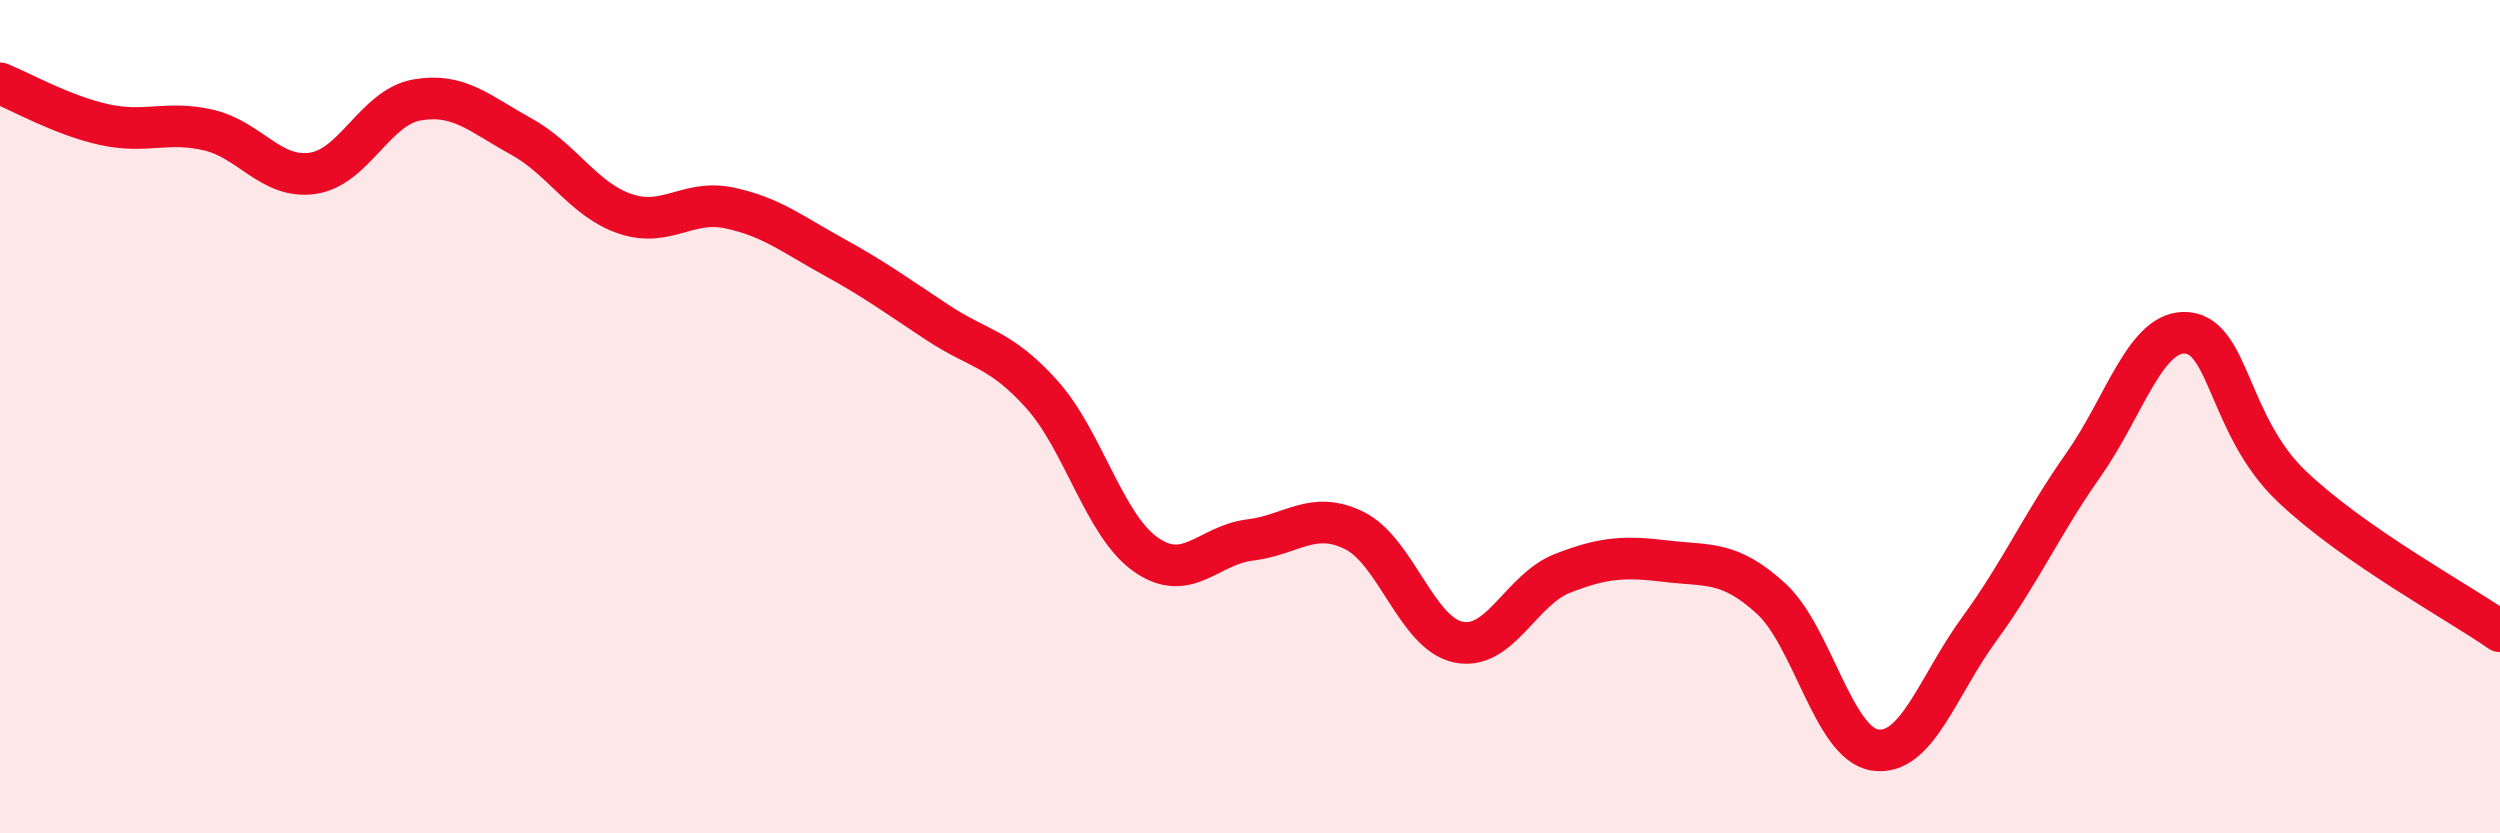
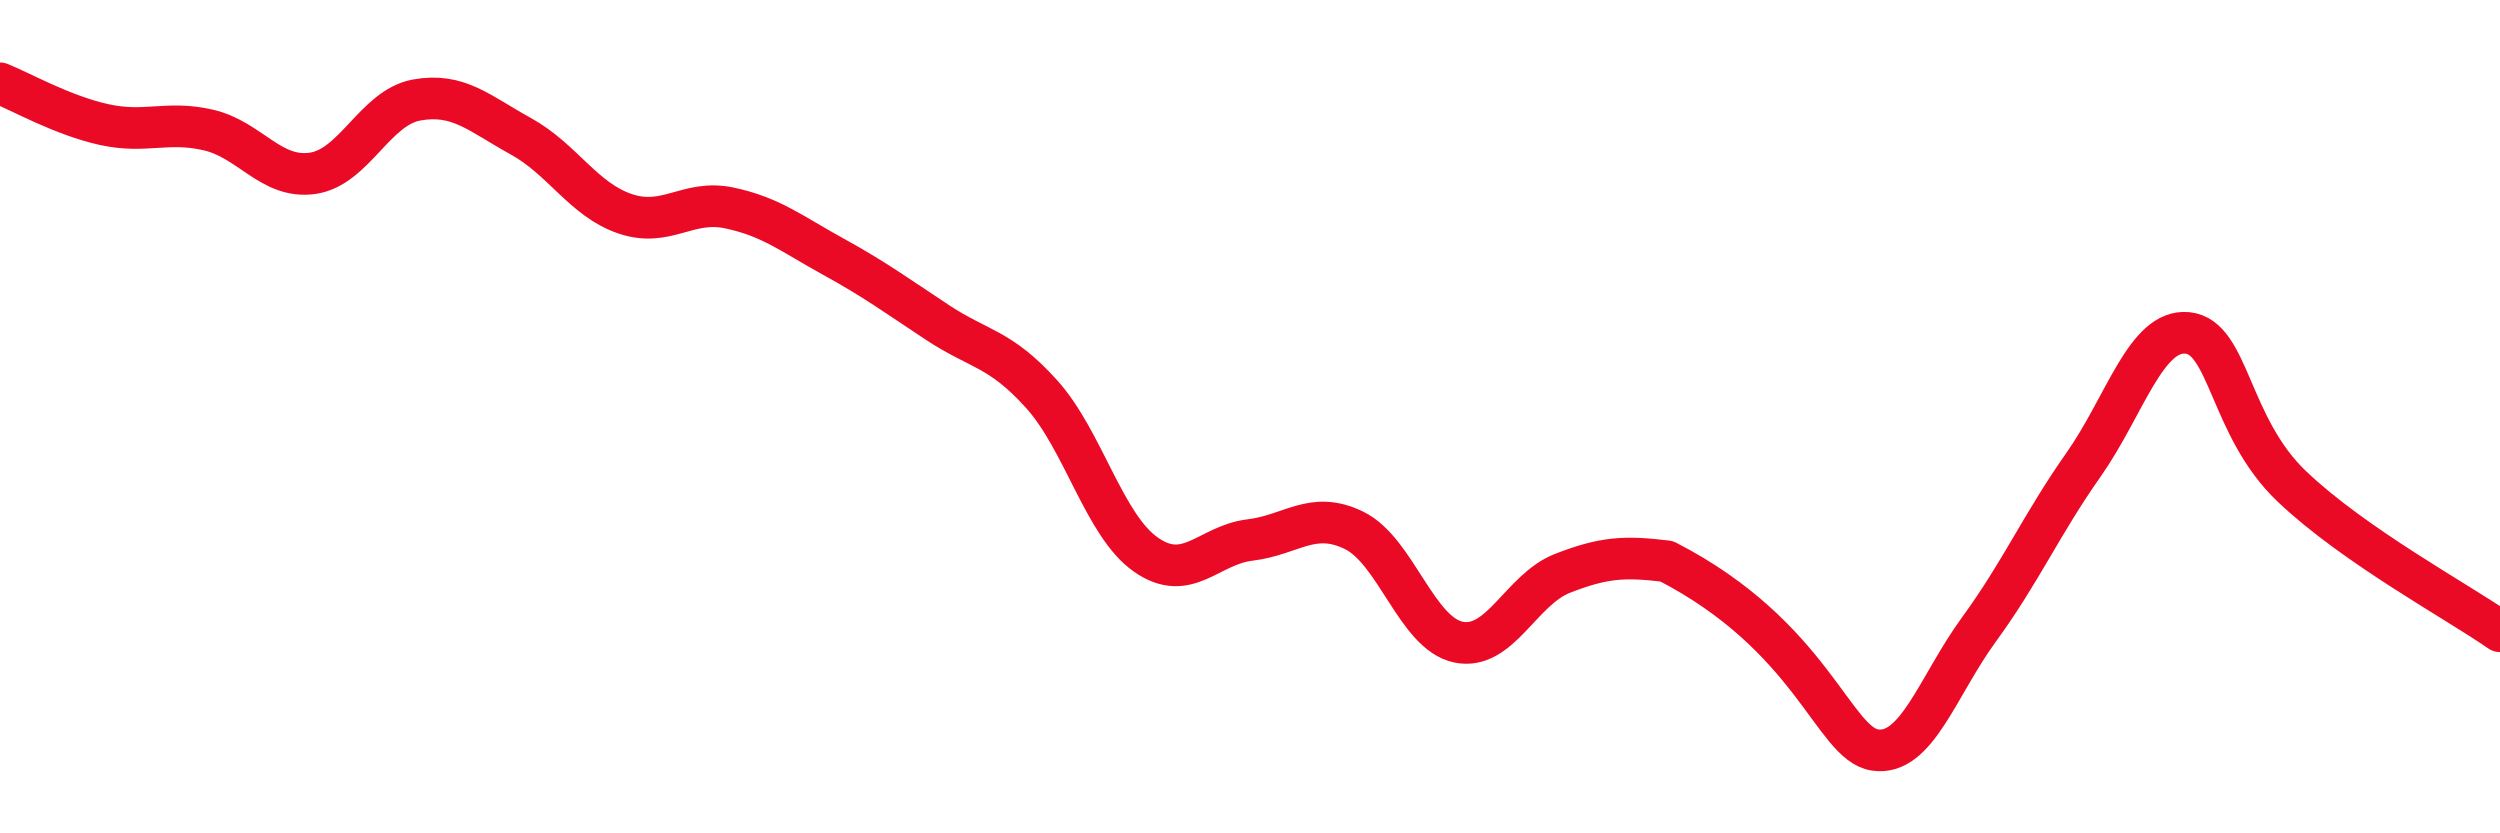
<svg xmlns="http://www.w3.org/2000/svg" width="60" height="20" viewBox="0 0 60 20">
-   <path d="M 0,2 C 0.5,2.2 1.5,2.77 2.5,2.99 C 3.5,3.21 4,2.89 5,3.12 C 6,3.35 6.5,4.3 7.5,4.16 C 8.5,4.02 9,2.58 10,2.4 C 11,2.22 11.5,2.72 12.5,3.27 C 13.5,3.82 14,4.79 15,5.13 C 16,5.47 16.5,4.78 17.5,4.99 C 18.5,5.2 19,5.61 20,6.16 C 21,6.71 21.5,7.08 22.5,7.74 C 23.5,8.4 24,8.35 25,9.46 C 26,10.57 26.5,12.61 27.5,13.31 C 28.5,14.01 29,13.08 30,12.96 C 31,12.84 31.5,12.24 32.5,12.73 C 33.5,13.22 34,15.2 35,15.41 C 36,15.62 36.5,14.15 37.5,13.76 C 38.5,13.37 39,13.35 40,13.47 C 41,13.59 41.5,13.45 42.5,14.36 C 43.5,15.27 44,17.85 45,18 C 46,18.15 46.5,16.47 47.5,15.1 C 48.5,13.73 49,12.58 50,11.16 C 51,9.74 51.5,7.89 52.5,7.99 C 53.5,8.09 53.5,10.24 55,11.67 C 56.5,13.1 59,14.45 60,15.15L60 20L0 20Z" fill="#EB0A25" opacity="0.1" stroke-linecap="round" stroke-linejoin="round" />
-   <path d="M 0,2 C 0.5,2.2 1.5,2.77 2.5,2.99 C 3.5,3.21 4,2.89 5,3.12 C 6,3.35 6.5,4.3 7.5,4.16 C 8.5,4.02 9,2.58 10,2.4 C 11,2.22 11.5,2.72 12.5,3.27 C 13.5,3.82 14,4.79 15,5.13 C 16,5.47 16.5,4.78 17.5,4.99 C 18.5,5.2 19,5.61 20,6.16 C 21,6.71 21.5,7.08 22.5,7.74 C 23.5,8.4 24,8.35 25,9.46 C 26,10.57 26.5,12.61 27.5,13.31 C 28.5,14.01 29,13.08 30,12.96 C 31,12.84 31.5,12.24 32.5,12.73 C 33.5,13.22 34,15.2 35,15.41 C 36,15.62 36.5,14.15 37.5,13.76 C 38.5,13.37 39,13.35 40,13.47 C 41,13.59 41.5,13.45 42.5,14.36 C 43.5,15.27 44,17.85 45,18 C 46,18.15 46.5,16.47 47.5,15.1 C 48.5,13.73 49,12.58 50,11.16 C 51,9.74 51.5,7.89 52.5,7.99 C 53.5,8.09 53.5,10.24 55,11.67 C 56.5,13.1 59,14.45 60,15.15" stroke="#EB0A25" stroke-width="1" fill="none" stroke-linecap="round" stroke-linejoin="round" />
+   <path d="M 0,2 C 0.5,2.2 1.5,2.77 2.5,2.99 C 3.5,3.21 4,2.89 5,3.12 C 6,3.35 6.5,4.3 7.5,4.16 C 8.5,4.02 9,2.58 10,2.4 C 11,2.22 11.5,2.72 12.5,3.27 C 13.5,3.82 14,4.79 15,5.13 C 16,5.47 16.5,4.78 17.5,4.99 C 18.5,5.2 19,5.61 20,6.16 C 21,6.71 21.5,7.08 22.5,7.74 C 23.5,8.4 24,8.35 25,9.46 C 26,10.57 26.5,12.61 27.5,13.31 C 28.5,14.01 29,13.08 30,12.96 C 31,12.84 31.5,12.24 32.5,12.73 C 33.5,13.22 34,15.2 35,15.41 C 36,15.62 36.5,14.15 37.5,13.76 C 38.5,13.37 39,13.35 40,13.47 C 43.5,15.27 44,17.85 45,18 C 46,18.15 46.5,16.47 47.5,15.1 C 48.5,13.73 49,12.58 50,11.16 C 51,9.74 51.5,7.89 52.5,7.99 C 53.5,8.09 53.5,10.24 55,11.67 C 56.5,13.1 59,14.45 60,15.15" stroke="#EB0A25" stroke-width="1" fill="none" stroke-linecap="round" stroke-linejoin="round" />
</svg>